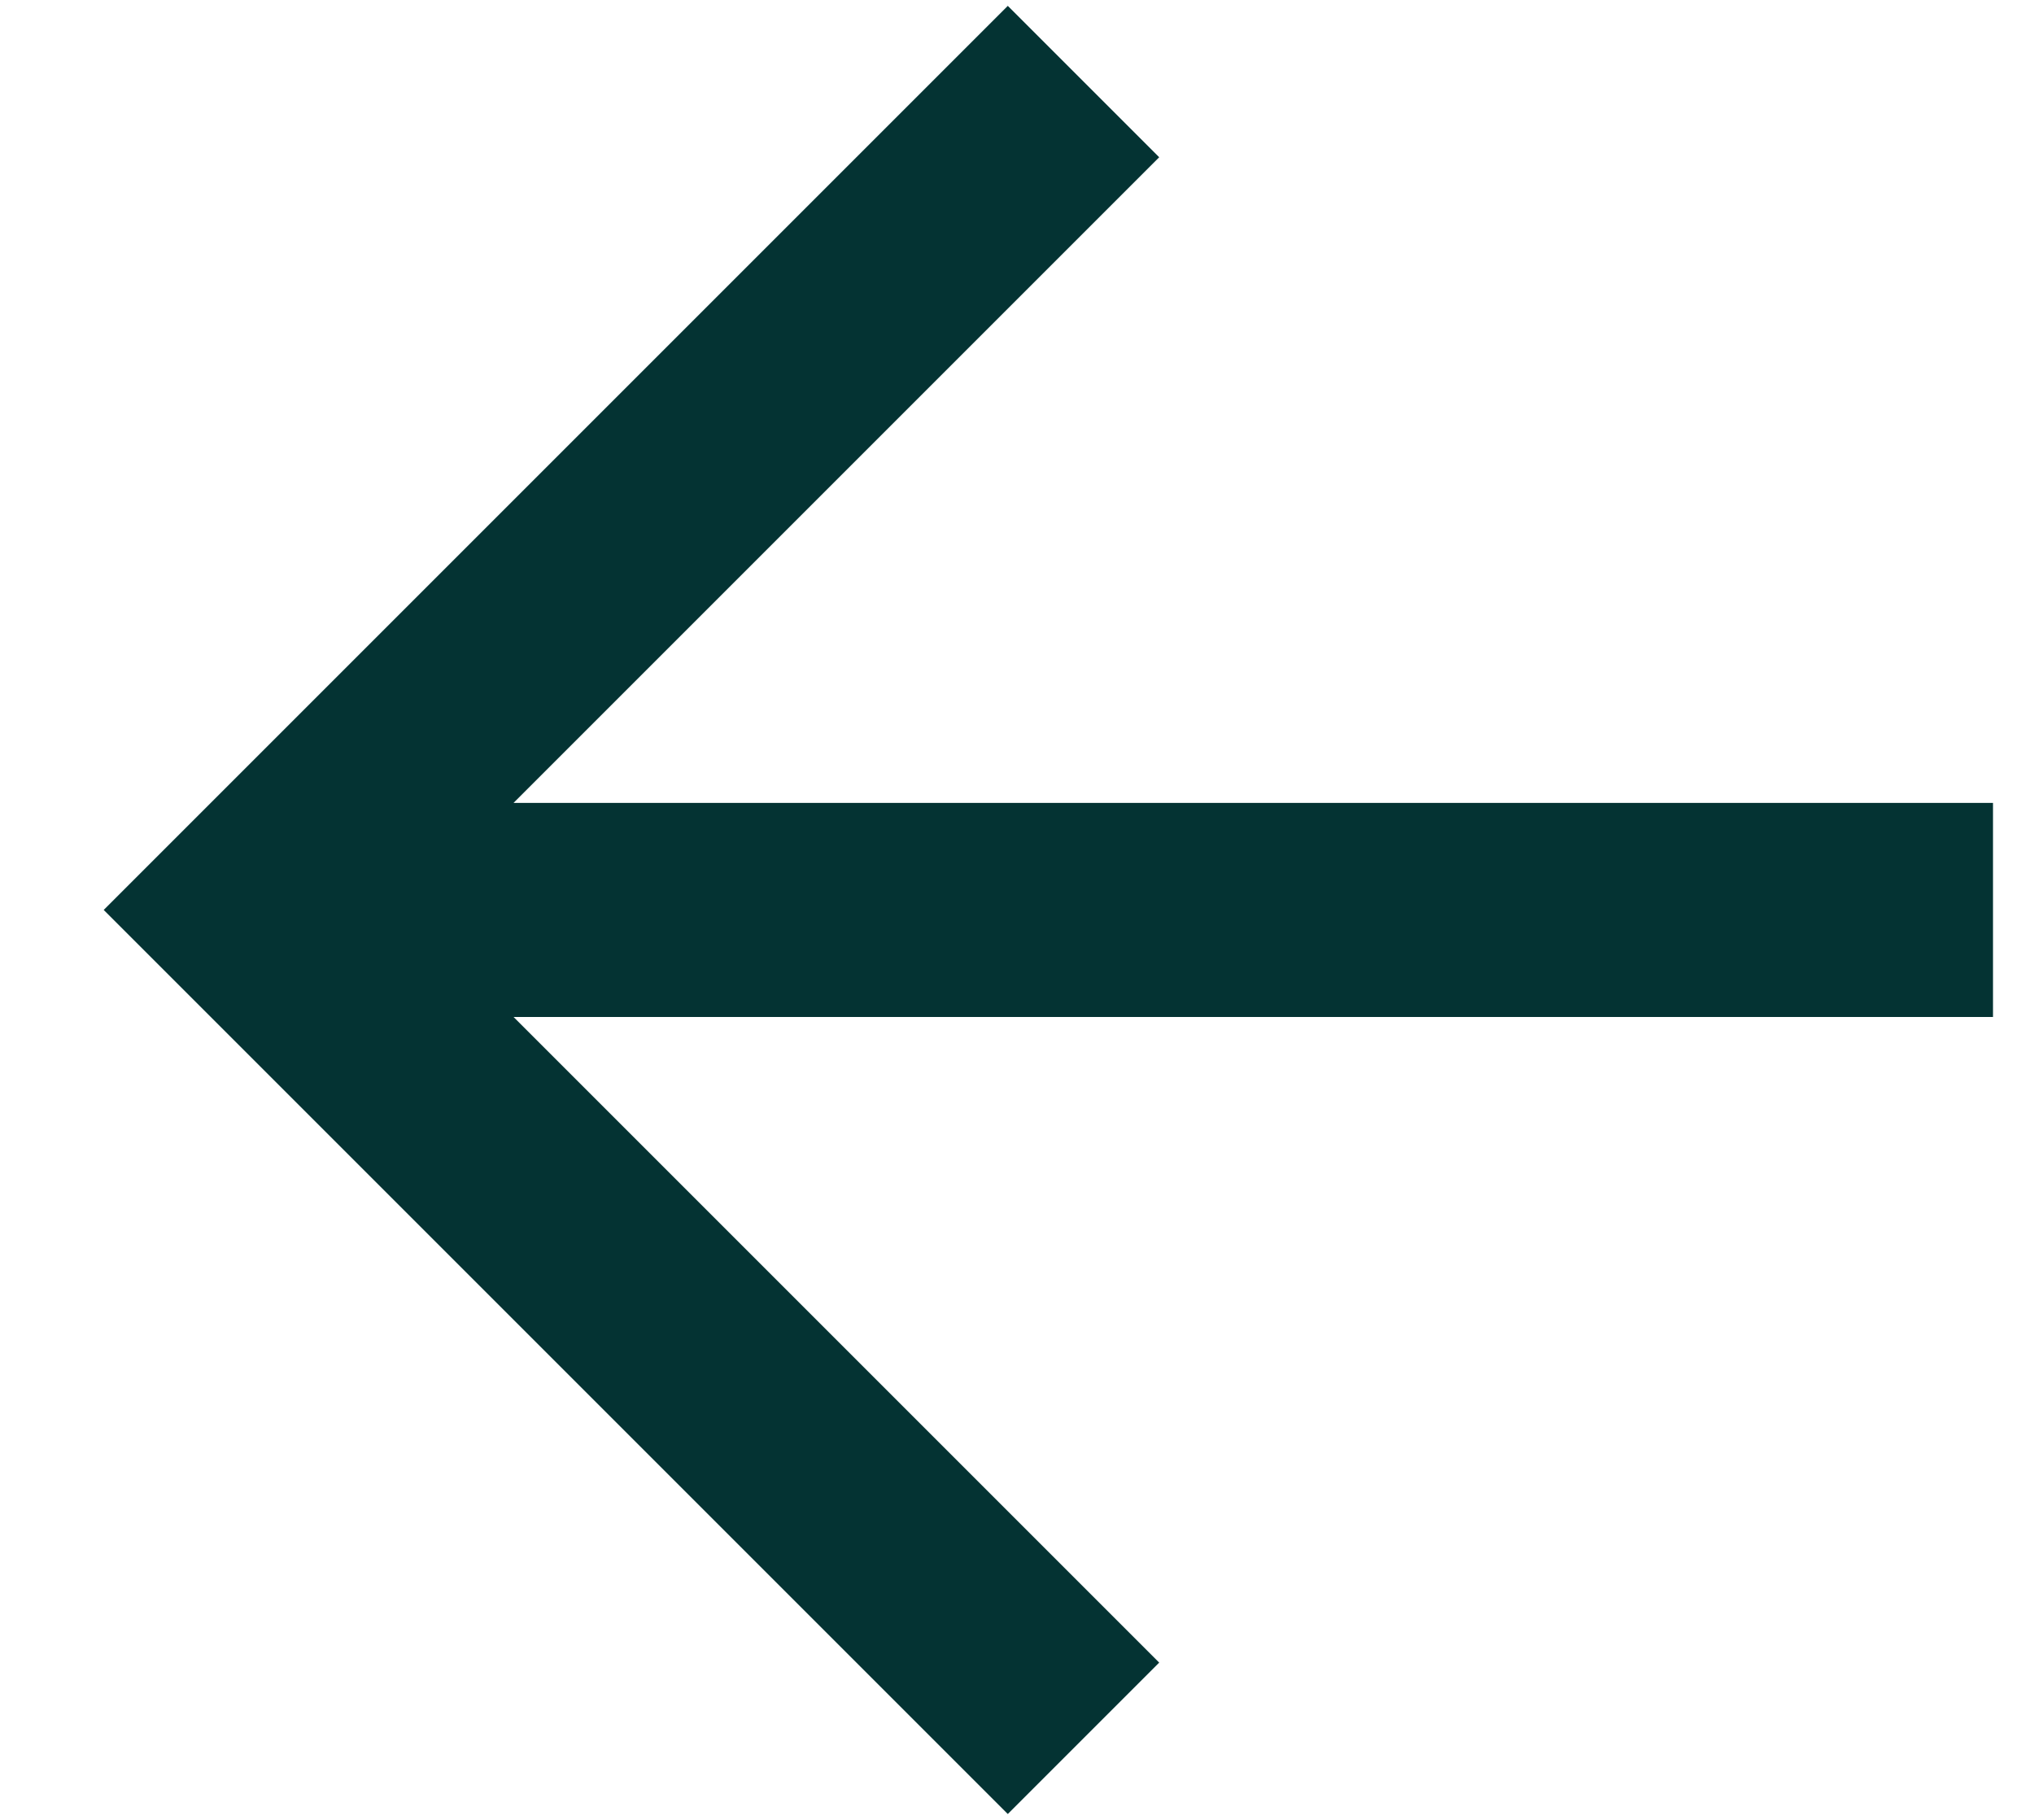
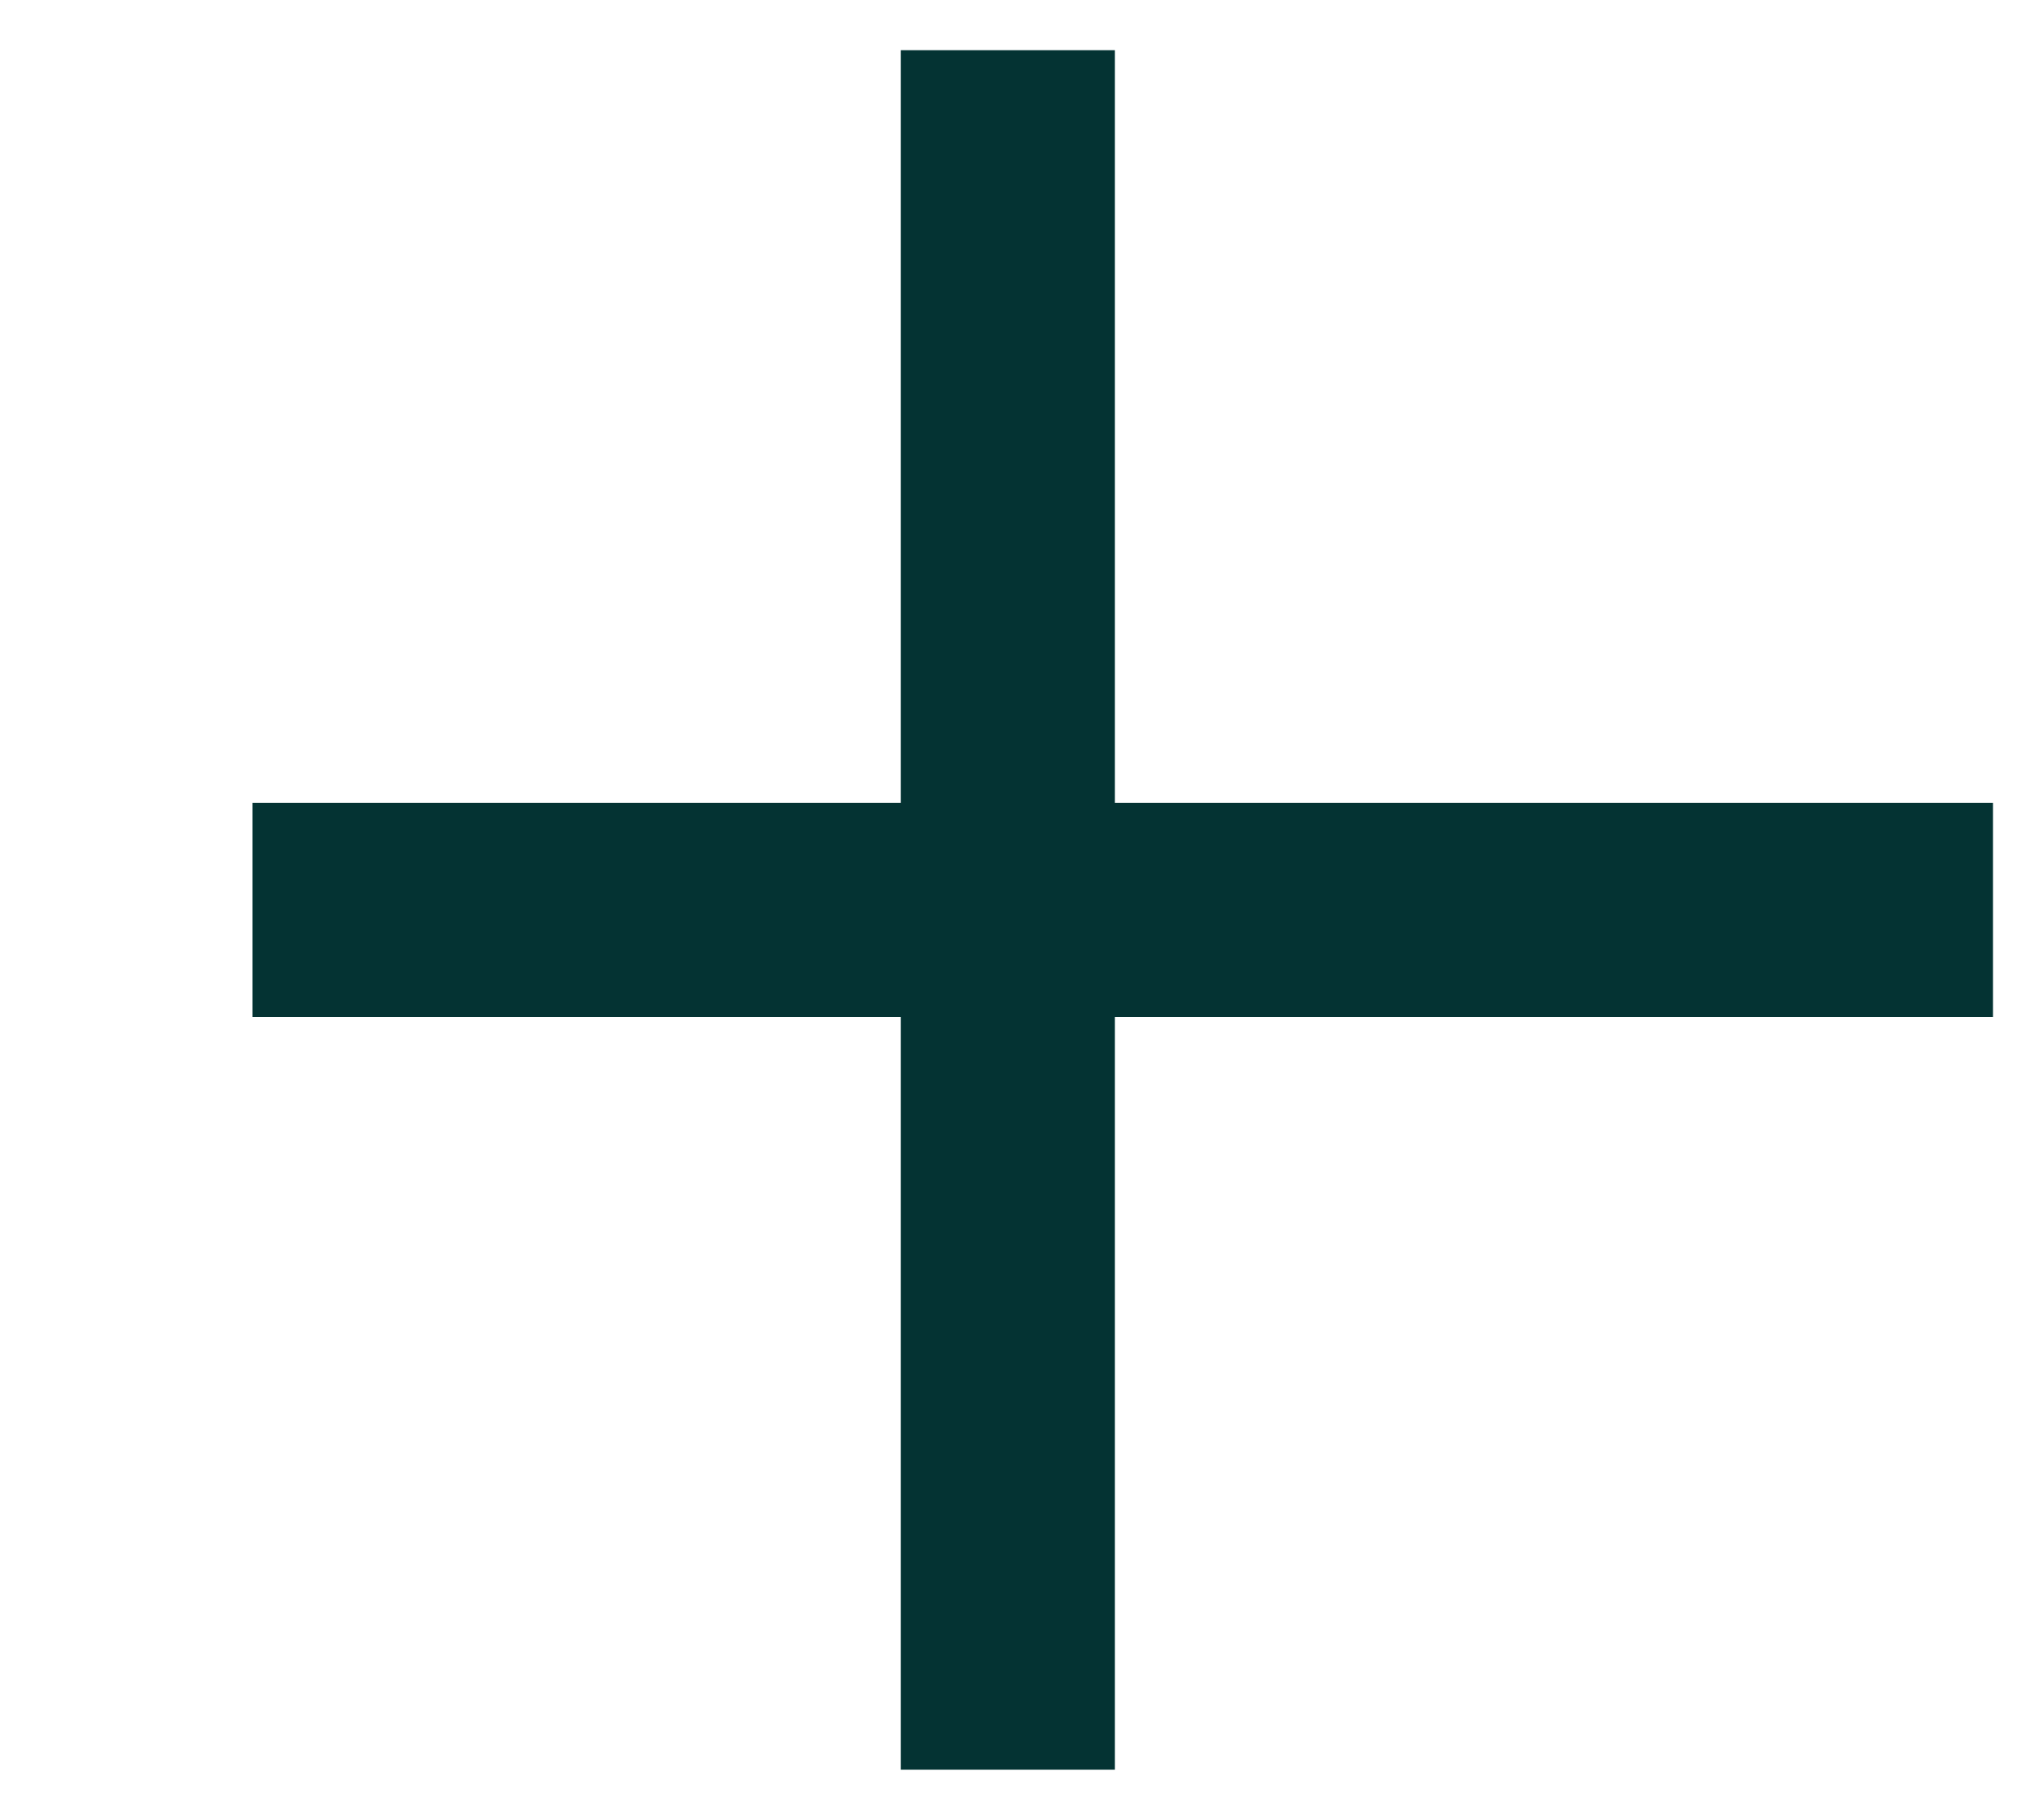
<svg xmlns="http://www.w3.org/2000/svg" width="19" height="17" viewBox="0 0 19 17" fill="none">
-   <path d="M9.414 1.469L2.383 8.5L9.414 15.531M3.359 8.5H17.617" stroke="#043333" stroke-width="2" stroke-miterlimit="10" stroke-linecap="square" />
+   <path d="M9.414 1.469L9.414 15.531M3.359 8.5H17.617" stroke="#043333" stroke-width="2" stroke-miterlimit="10" stroke-linecap="square" />
</svg>